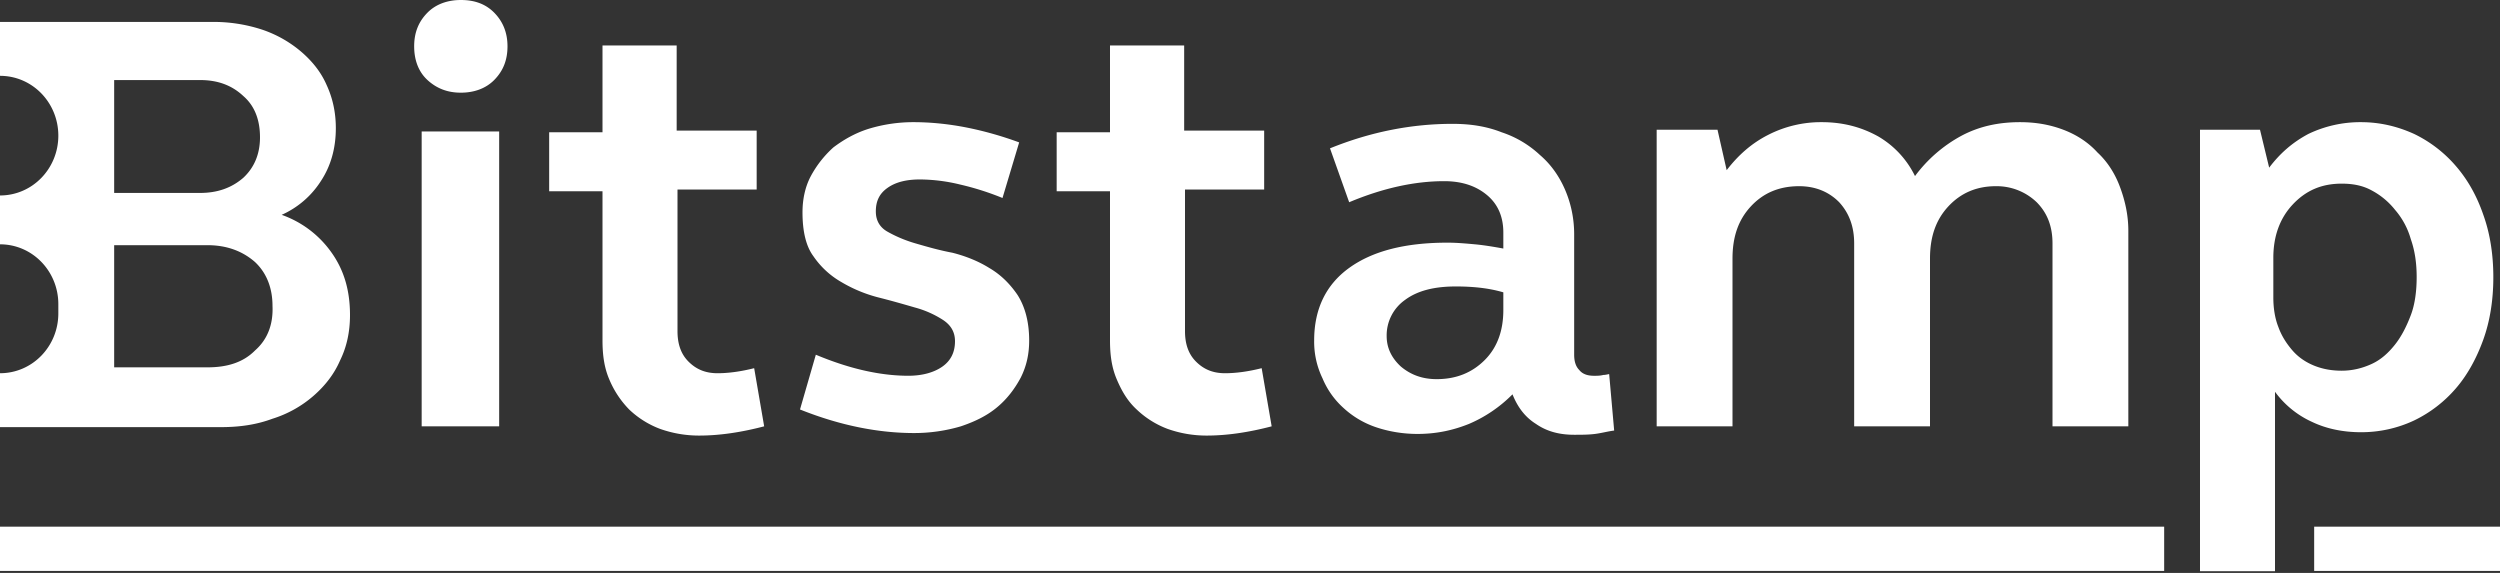
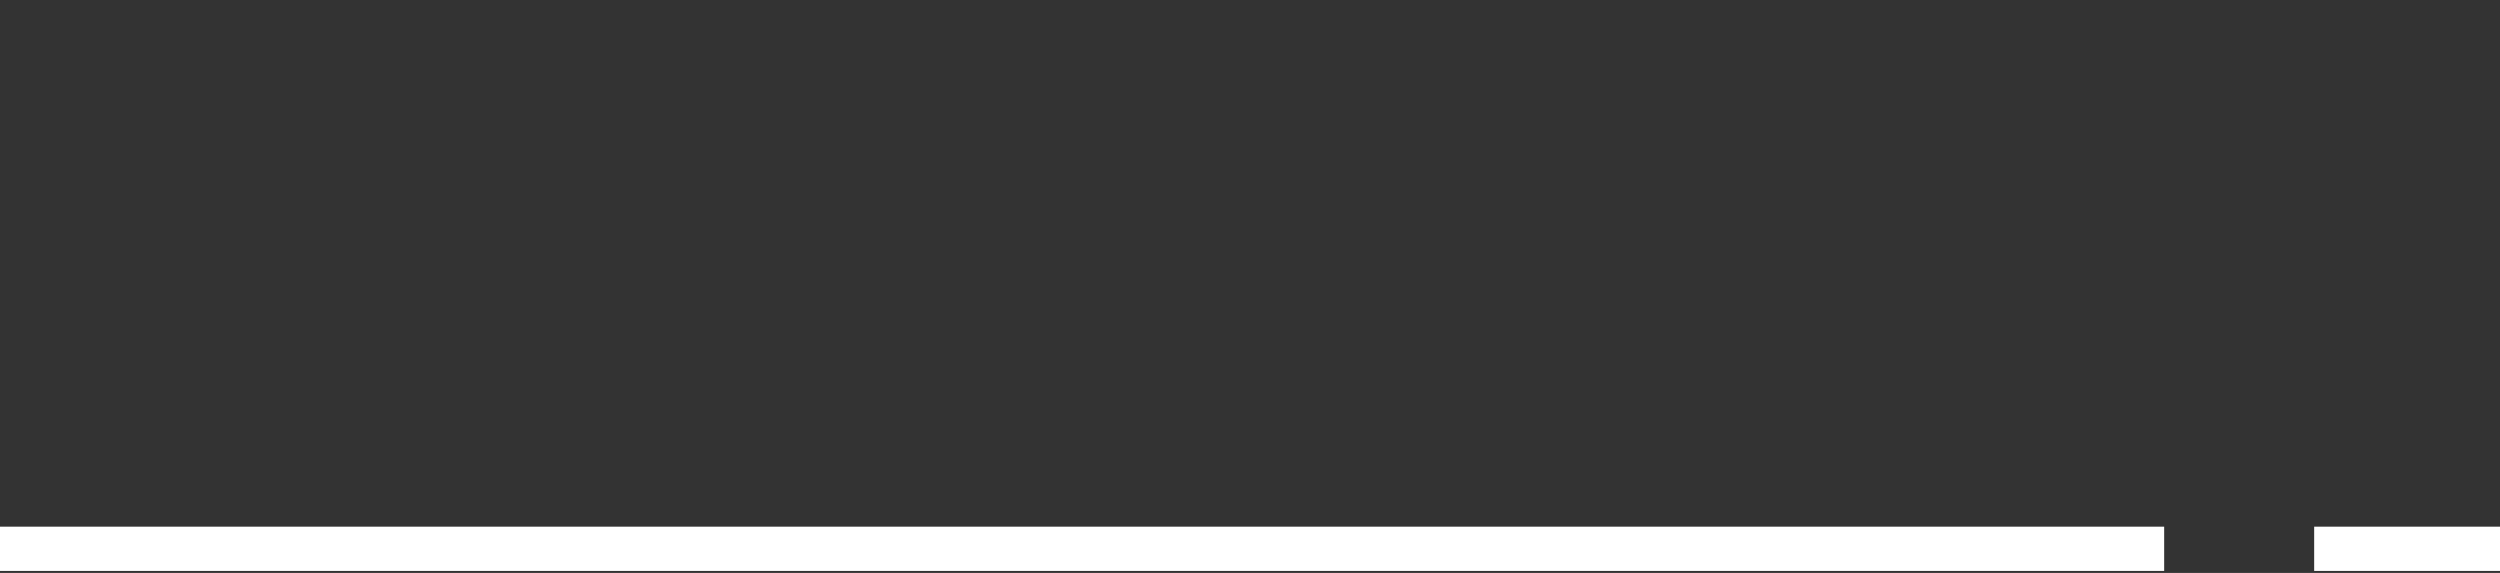
<svg xmlns="http://www.w3.org/2000/svg" width="96" height="22" viewBox="0 0 96 22">
  <rect x="0" y="0" width="96" height="22" fill="#333333" stroke="none" />
  <g fill="none" fill-rule="evenodd">
-     <path d="M0-11h96v40H0z" />
    <g fill="#FFF" fill-rule="nonzero">
      <path d="M0 21.925h83.104v-1.7H0zM88.864 21.925H96v-1.7h-7.136z" />
      <g>
-         <path d="M16.192 16.37h2.976V5.048h-2.976v11.324zm-.288-14.59c0-.518.16-.939.512-1.295.32-.323.768-.485 1.28-.485.544 0 .96.162 1.28.485.32.324.512.744.512 1.294 0 .518-.16.939-.512 1.295-.32.323-.768.485-1.28.485s-.928-.162-1.28-.485c-.352-.324-.512-.777-.512-1.295zM26.016 5.015h3.04v2.264h-3.04v5.436c0 .485.128.873.416 1.164.288.292.64.453 1.12.453.416 0 .896-.064 1.408-.194l.384 2.233c-.864.226-1.696.355-2.496.355a4.447 4.447 0 0 1-1.504-.258 3.502 3.502 0 0 1-1.184-.744 3.675 3.675 0 0 1-.768-1.165c-.192-.453-.256-.938-.256-1.488V7.344h-2.048V5.08h2.048V1.747h2.848v3.268h.032zM30.816 8.153c0-.485.096-.97.32-1.391a4.09 4.09 0 0 1 .864-1.1c.384-.291.832-.55 1.344-.712a5.87 5.87 0 0 1 1.728-.259c.64 0 1.312.065 1.984.194.672.13 1.376.324 2.08.583l-.64 2.135a10.577 10.577 0 0 0-1.632-.518 6.65 6.65 0 0 0-1.536-.194c-.512 0-.928.097-1.248.324-.32.226-.448.517-.448.906 0 .355.16.614.448.776.288.162.64.324 1.088.453.448.13.896.259 1.408.356.512.13.992.323 1.408.582.448.26.8.615 1.088 1.036.288.452.448 1.035.448 1.747 0 .517-.096.97-.32 1.423-.224.42-.512.809-.896 1.132-.384.324-.832.55-1.408.745a6.314 6.314 0 0 1-1.792.258c-1.376 0-2.848-.29-4.384-.905l.608-2.103c1.312.55 2.496.808 3.552.808.544 0 .992-.129 1.312-.355.32-.227.48-.55.48-.971 0-.356-.16-.615-.448-.809a3.809 3.809 0 0 0-1.088-.485c-.448-.13-.896-.259-1.408-.388a5.4 5.4 0 0 1-1.408-.583 3.252 3.252 0 0 1-1.088-1.003c-.288-.388-.416-.97-.416-1.682M45.504 5.015h3.04v2.264h-3.04v5.436c0 .485.128.873.416 1.164.288.292.64.453 1.12.453.416 0 .896-.064 1.408-.194l.384 2.233c-.864.226-1.696.355-2.496.355a4.447 4.447 0 0 1-1.504-.258 3.502 3.502 0 0 1-1.184-.744c-.352-.324-.576-.712-.768-1.165-.192-.453-.256-.938-.256-1.488V7.344h-2.048V5.08h2.048V1.747h2.848v3.268h.032zM53.248 12.909c0 .453.192.841.544 1.165.384.323.832.485 1.376.485.768 0 1.376-.259 1.856-.744.48-.486.704-1.133.704-1.91v-.679c-.544-.161-1.152-.226-1.824-.226-.832 0-1.472.162-1.952.518a1.665 1.665 0 0 0-.704 1.39m-2.784.163c0-1.197.448-2.136 1.344-2.783.896-.647 2.144-.97 3.776-.97.352 0 .704.032 1.056.064.352.033.736.097 1.088.162V8.93c0-.582-.192-1.067-.608-1.423-.416-.356-.96-.55-1.664-.55-1.12 0-2.336.259-3.648.809l-.736-2.07c1.6-.648 3.168-.94 4.704-.94.704 0 1.312.098 1.888.324a3.974 3.974 0 0 1 1.472.874c.416.356.736.809.96 1.326.224.518.352 1.1.352 1.715v4.627c0 .258.064.453.192.582.128.162.32.226.576.226.128 0 .224 0 .352-.032.096 0 .192-.032.224-.032l.192 2.167c-.256.033-.48.097-.736.13-.256.032-.512.032-.8.032-.576 0-1.056-.13-1.472-.42-.416-.26-.704-.648-.896-1.133a5.257 5.257 0 0 1-1.664 1.133c-.64.258-1.28.388-1.984.388-.576 0-1.12-.097-1.6-.26a3.48 3.48 0 0 1-1.248-.743 3.159 3.159 0 0 1-.8-1.133 3.227 3.227 0 0 1-.32-1.455M63.648 4.982h2.304l.352 1.553c.448-.582.96-1.035 1.6-1.359a4.445 4.445 0 0 1 2.048-.485c.832 0 1.536.194 2.176.55a3.575 3.575 0 0 1 1.408 1.52 5.427 5.427 0 0 1 1.792-1.552c.672-.356 1.408-.518 2.24-.518.608 0 1.152.097 1.664.291.512.194.96.486 1.312.874.384.356.672.809.864 1.326.192.518.32 1.068.32 1.683v7.506h-2.912V9.35c0-.647-.192-1.165-.608-1.585a2.215 2.215 0 0 0-1.568-.615c-.736 0-1.344.259-1.824.776-.48.518-.704 1.165-.704 2.006v6.439H71.2V9.35c0-.647-.192-1.165-.576-1.585-.384-.389-.896-.615-1.536-.615-.768 0-1.376.259-1.856.776-.48.518-.704 1.165-.704 2.006v6.439h-2.912V4.982h.032zM92.8 10.644c0-.518-.064-1.003-.224-1.456a2.938 2.938 0 0 0-.608-1.132 2.84 2.84 0 0 0-.896-.744c-.352-.194-.736-.26-1.152-.26-.768 0-1.376.26-1.888.81-.48.517-.736 1.197-.736 2.038v1.52c0 .421.064.81.192 1.133.128.356.32.647.544.906.224.259.512.453.832.582.32.13.672.194 1.056.194.416 0 .8-.097 1.152-.259.352-.161.64-.42.896-.744.256-.323.448-.711.608-1.132.16-.42.224-.938.224-1.456zm-8.32-5.662h2.304l.352 1.456c.416-.55.896-.97 1.504-1.294a4.615 4.615 0 0 1 2.016-.453c.736 0 1.408.162 2.048.453a4.95 4.95 0 0 1 1.6 1.23c.448.517.8 1.132 1.056 1.876.256.712.384 1.52.384 2.394 0 .874-.128 1.682-.384 2.394-.256.712-.608 1.36-1.056 1.877a4.95 4.95 0 0 1-1.6 1.23 4.757 4.757 0 0 1-2.048.452c-.672 0-1.312-.13-1.856-.388a3.611 3.611 0 0 1-1.44-1.165v6.891h-2.88V4.982zM9.792 13.459c-.448.453-1.056.647-1.824.647H4.384V9.415h3.584c.736 0 1.344.226 1.824.647.448.42.672 1.003.672 1.682.032.712-.192 1.294-.672 1.715zM4.384 3.074H7.68c.672 0 1.216.194 1.664.614.448.388.64.938.64 1.586 0 .647-.224 1.164-.64 1.552-.448.389-.992.583-1.664.583H4.384V3.074zm8.352 6.632a3.944 3.944 0 0 0-1.92-1.456 3.457 3.457 0 0 0 1.504-1.294c.384-.582.576-1.262.576-2.038 0-.615-.128-1.165-.352-1.65-.224-.518-.576-.939-.992-1.294a4.552 4.552 0 0 0-1.504-.842 5.986 5.986 0 0 0-1.92-.29H0v2.07c1.248 0 2.24 1.035 2.24 2.297 0 1.262-.992 2.297-2.24 2.297v1.876c1.248 0 2.24 1.036 2.24 2.297v.356c0 1.262-.992 2.297-2.24 2.297v2.07h8.48c.736 0 1.376-.096 1.984-.323a4.385 4.385 0 0 0 1.568-.873c.448-.388.8-.841 1.024-1.359.256-.518.384-1.1.384-1.747 0-.938-.224-1.715-.704-2.394z" />
-       </g>
+         </g>
    </g>
  </g>
</svg>